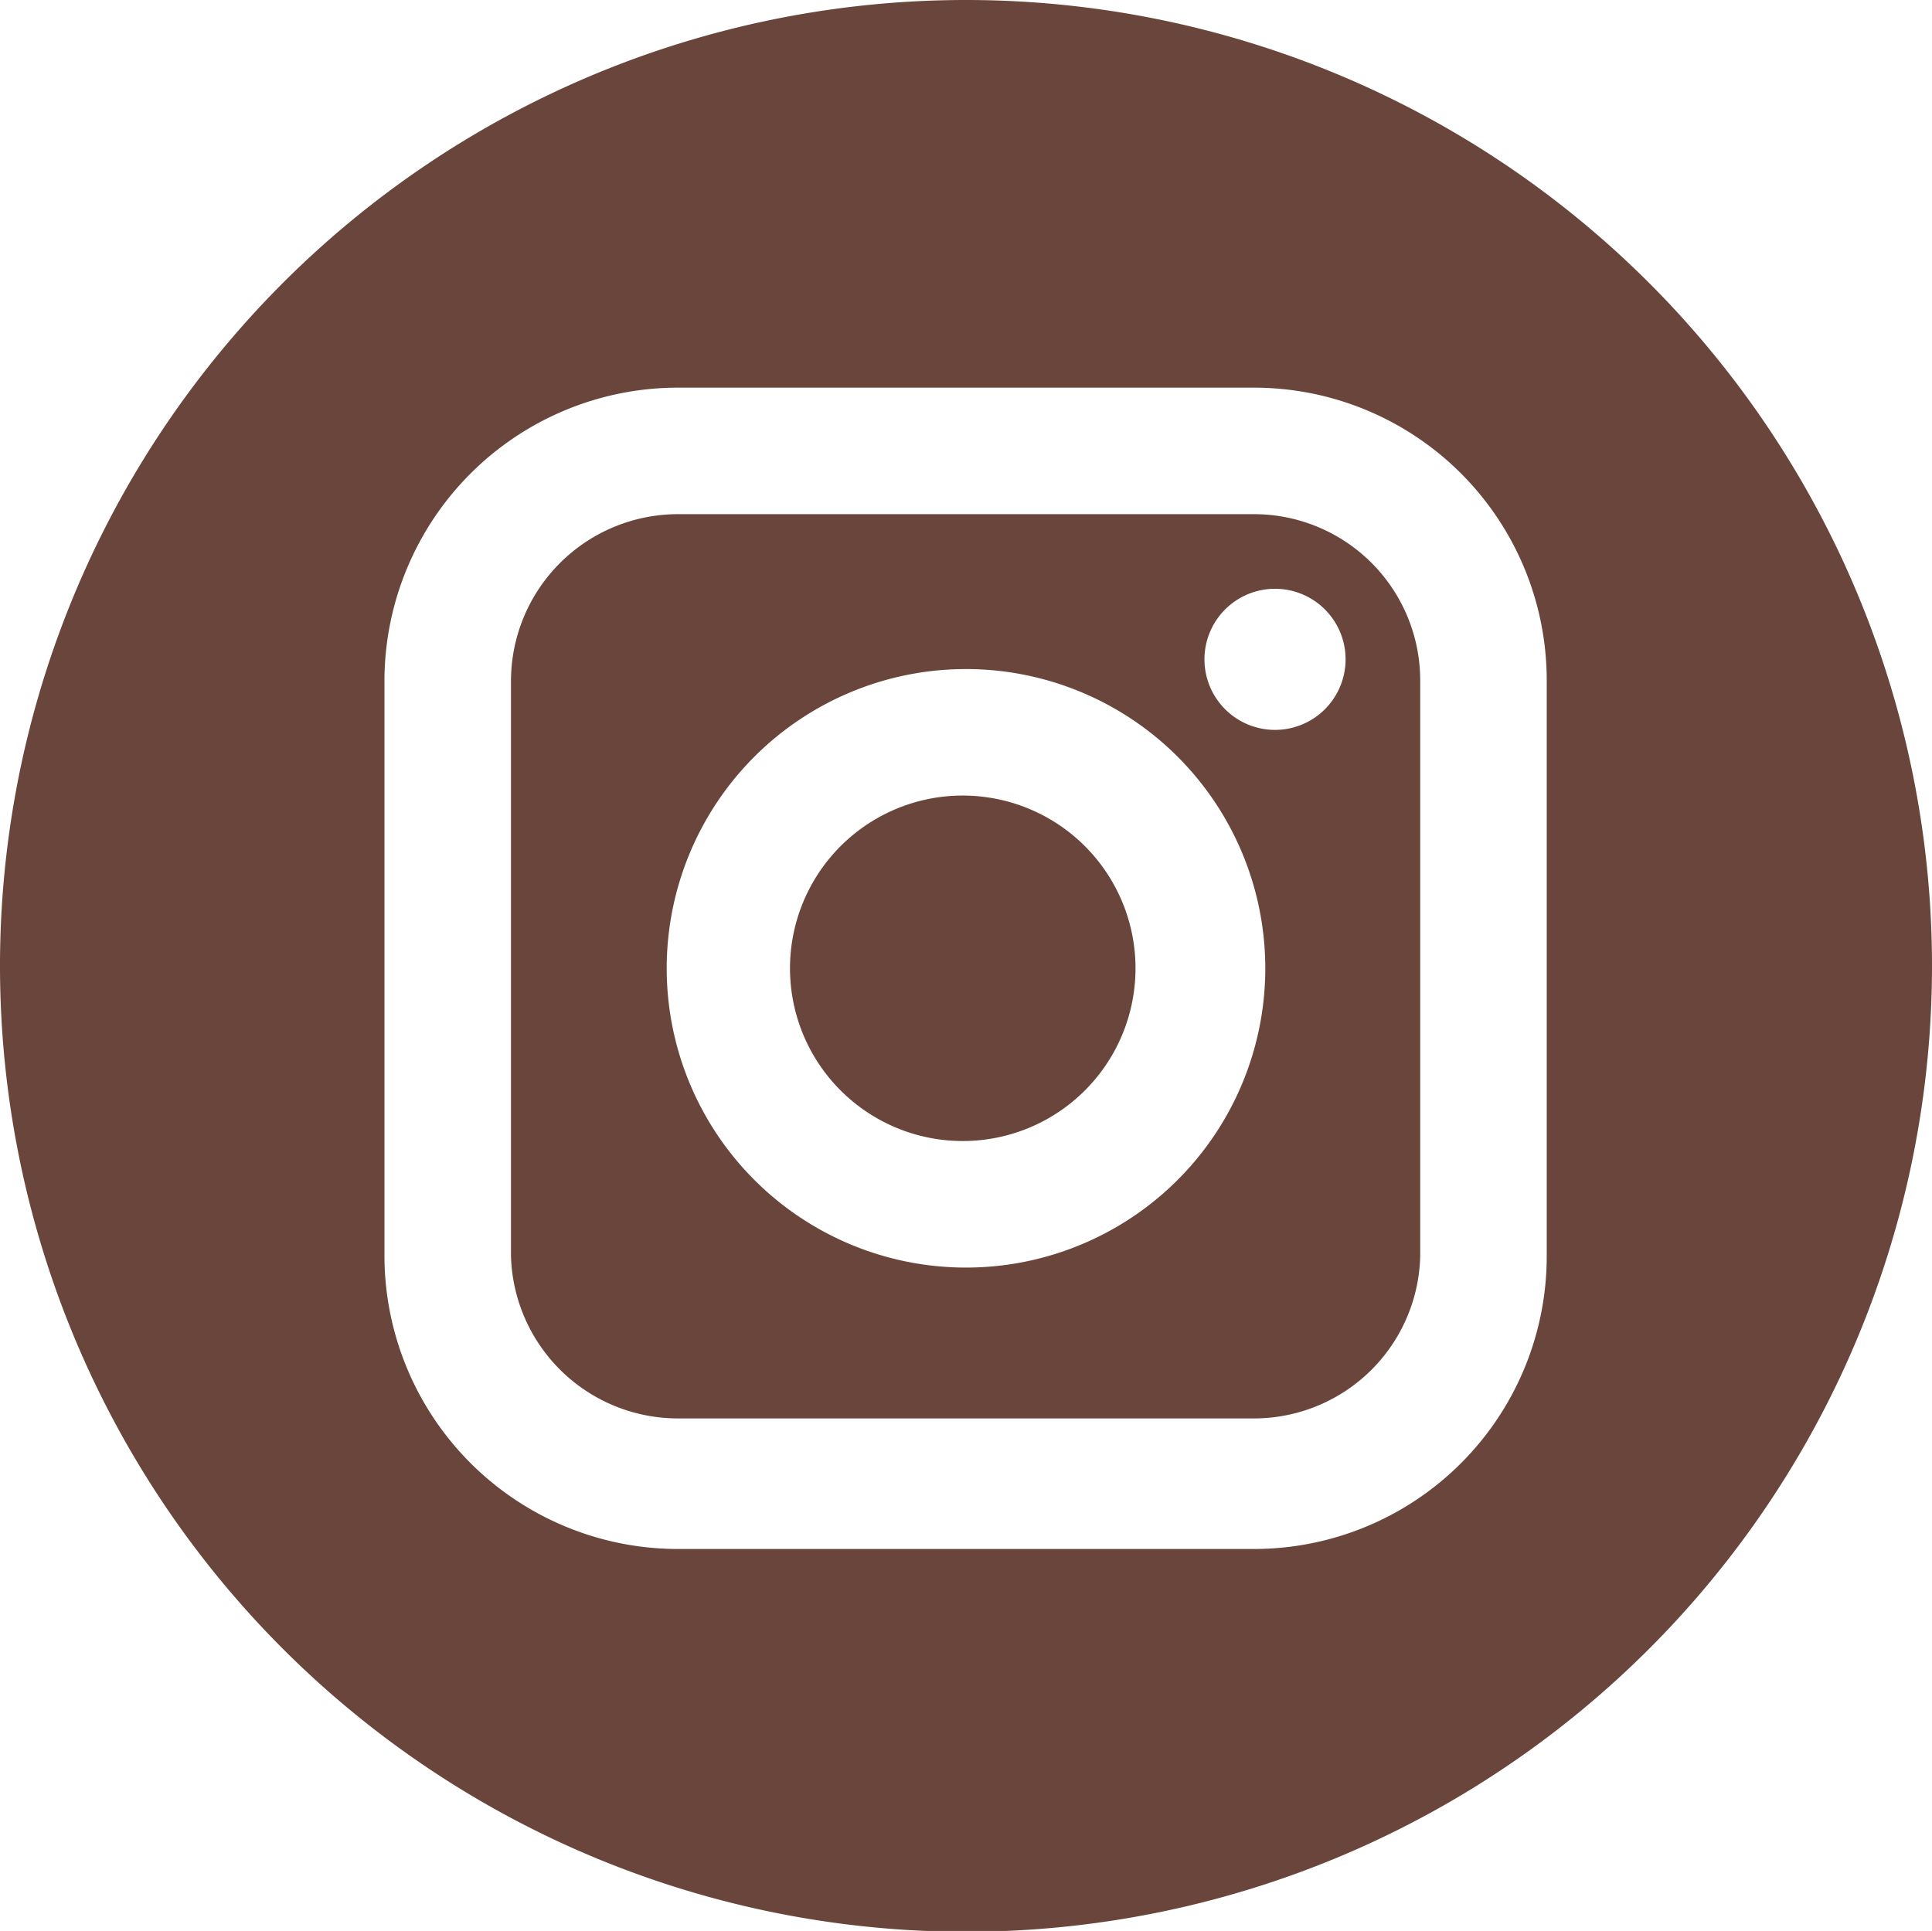
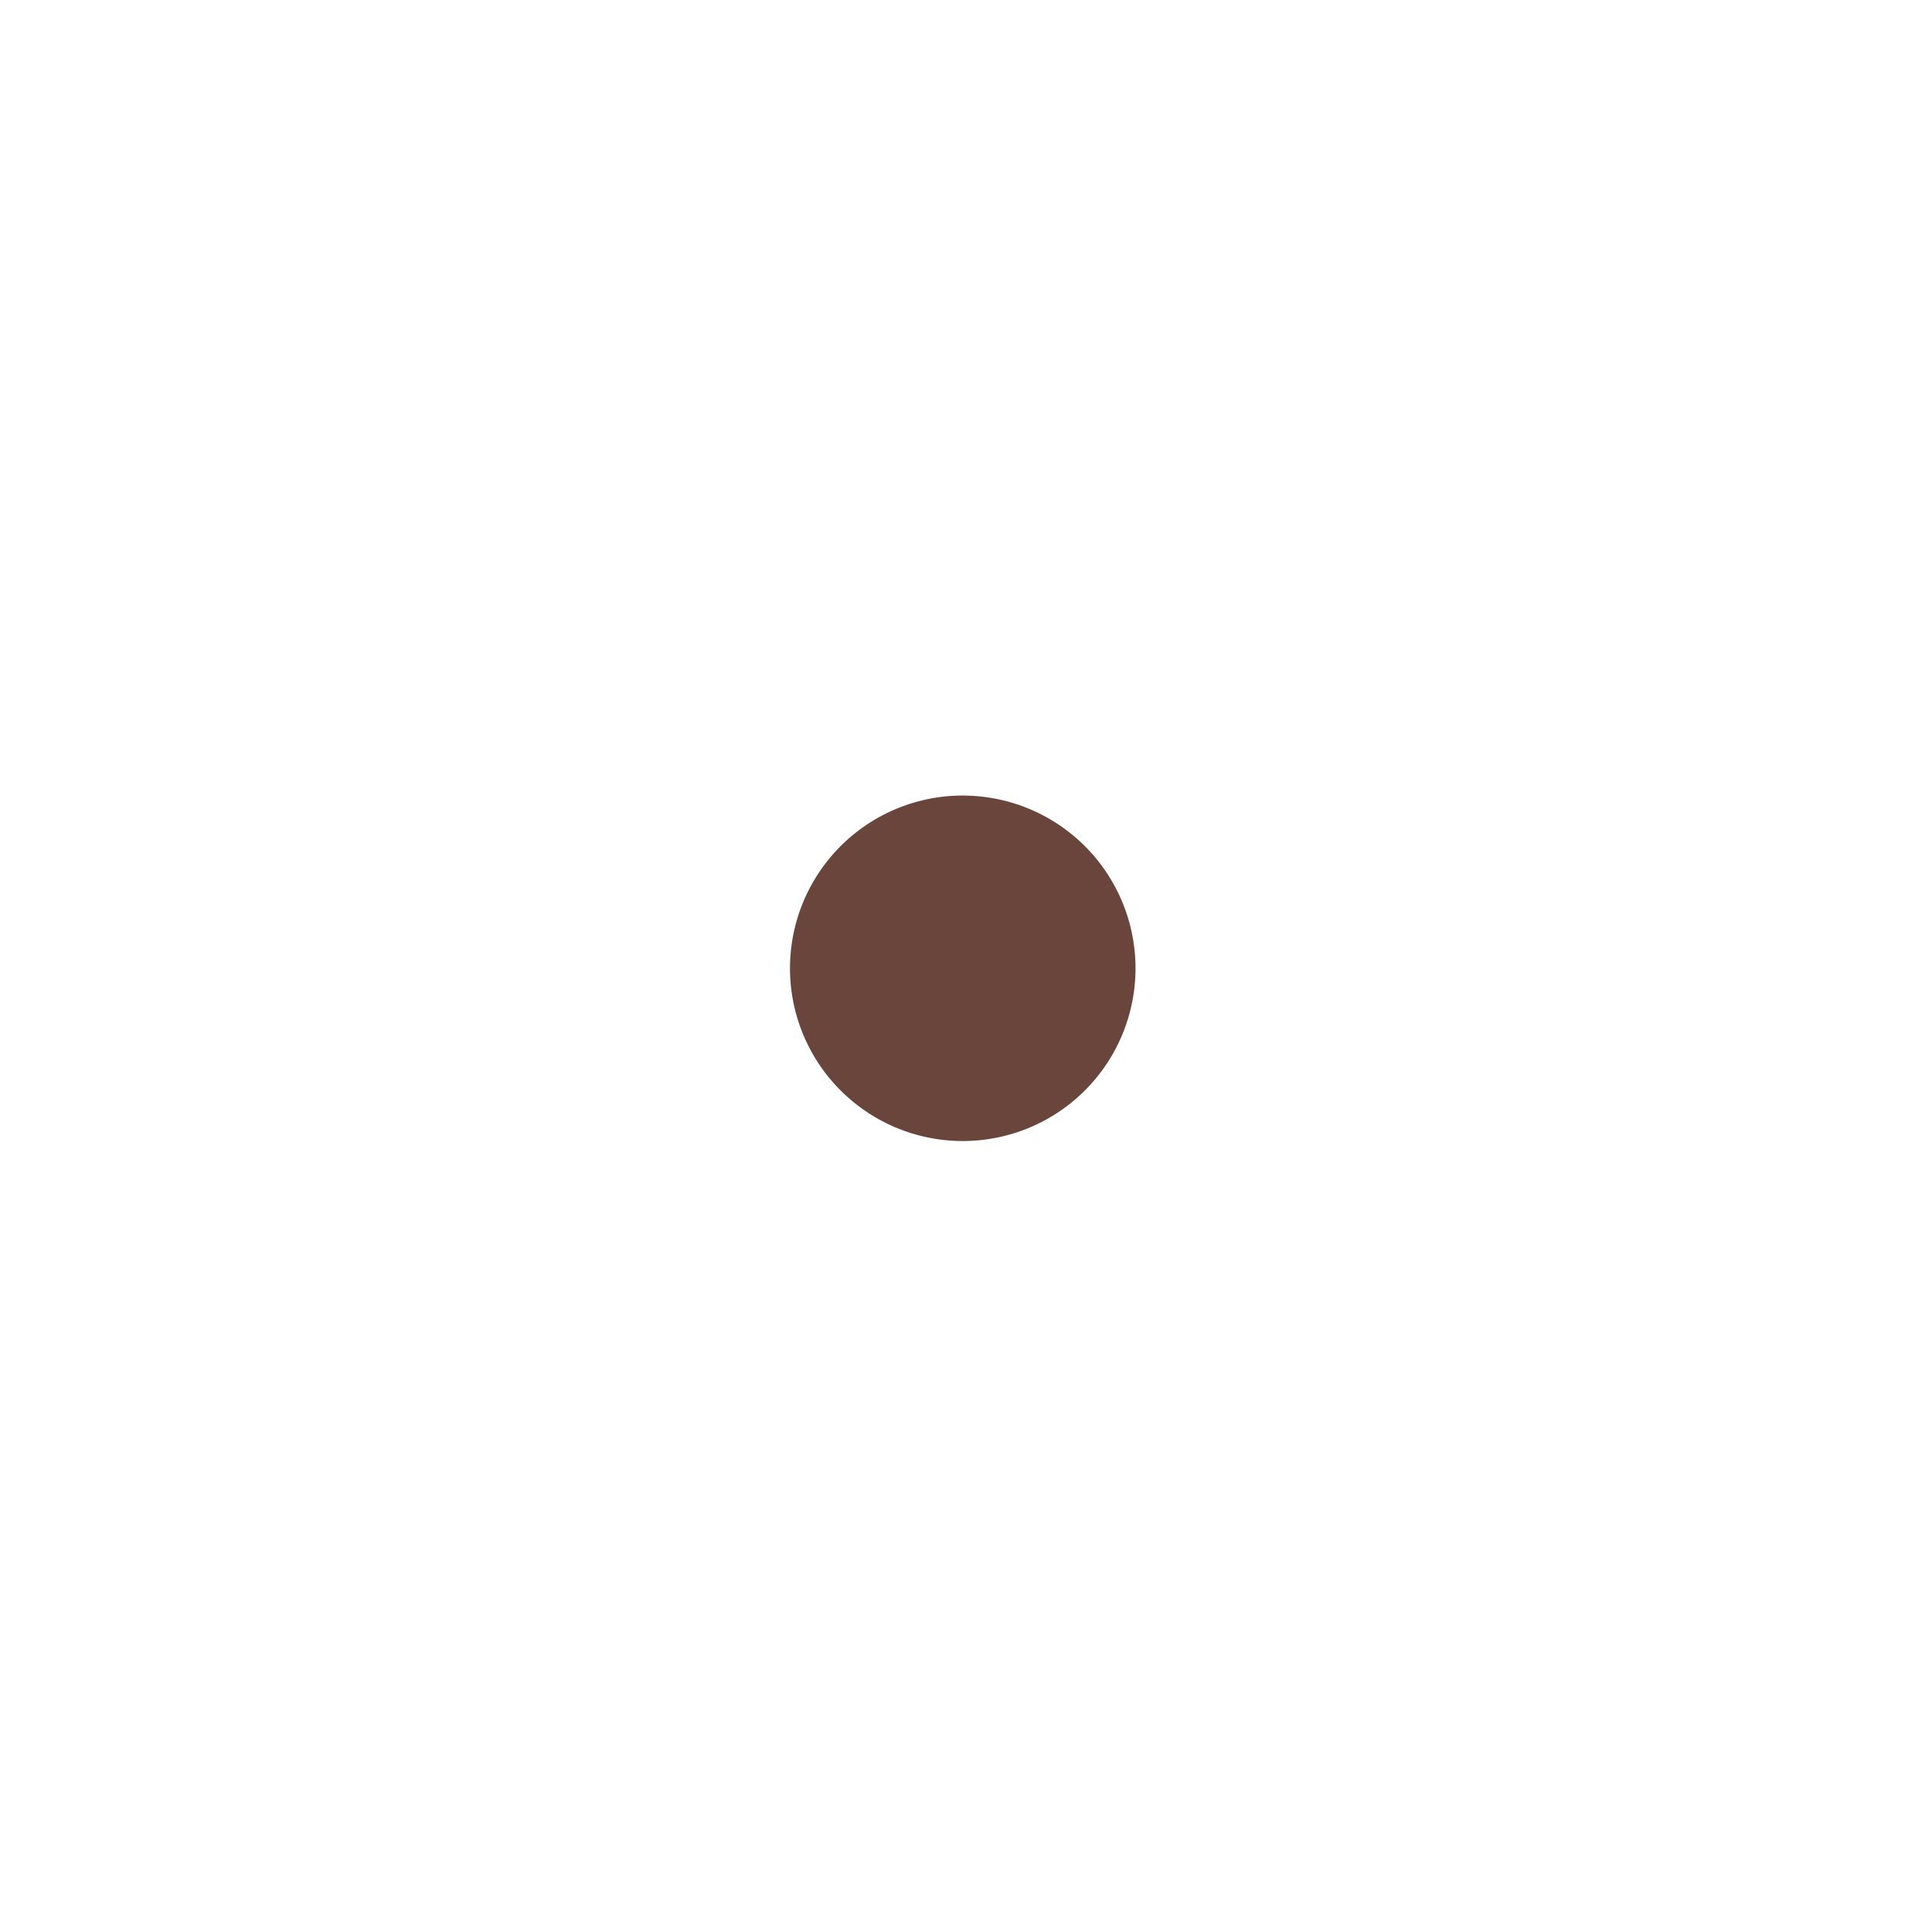
<svg xmlns="http://www.w3.org/2000/svg" viewBox="0 0 23.82 23.81">
  <defs>
    <style>.cls-1{fill:#6a453b;}</style>
  </defs>
  <title>instagram</title>
  <g id="Capa_2" data-name="Capa 2">
    <g id="Capa_1-2" data-name="Capa 1">
-       <path class="cls-1" d="M15.46,6.34H8.36A2.06,2.06,0,0,0,6.3,8.39v7.1a2.06,2.06,0,0,0,2.06,2h7.1a2.05,2.05,0,0,0,2.05-2V8.39a2.05,2.05,0,0,0-2.05-2.05Zm-3.55,9.29a3.69,3.69,0,1,1,3.69-3.69,3.69,3.69,0,0,1-3.69,3.69ZM15.72,9a.87.87,0,1,1,.87-.87.87.87,0,0,1-.87.87Z" />
      <path class="cls-1" d="M11.91,9.81A2.13,2.13,0,1,0,14,11.94a2.13,2.13,0,0,0-2.13-2.13Z" />
-       <path class="cls-1" d="M11.91,0A11.91,11.91,0,1,0,23.82,11.91,11.91,11.91,0,0,0,11.91,0Zm7.16,15.49a3.61,3.61,0,0,1-3.61,3.61H8.36a3.62,3.62,0,0,1-3.62-3.61V8.39A3.62,3.62,0,0,1,8.36,4.78h7.1a3.61,3.61,0,0,1,3.61,3.61Z" />
    </g>
  </g>
</svg>